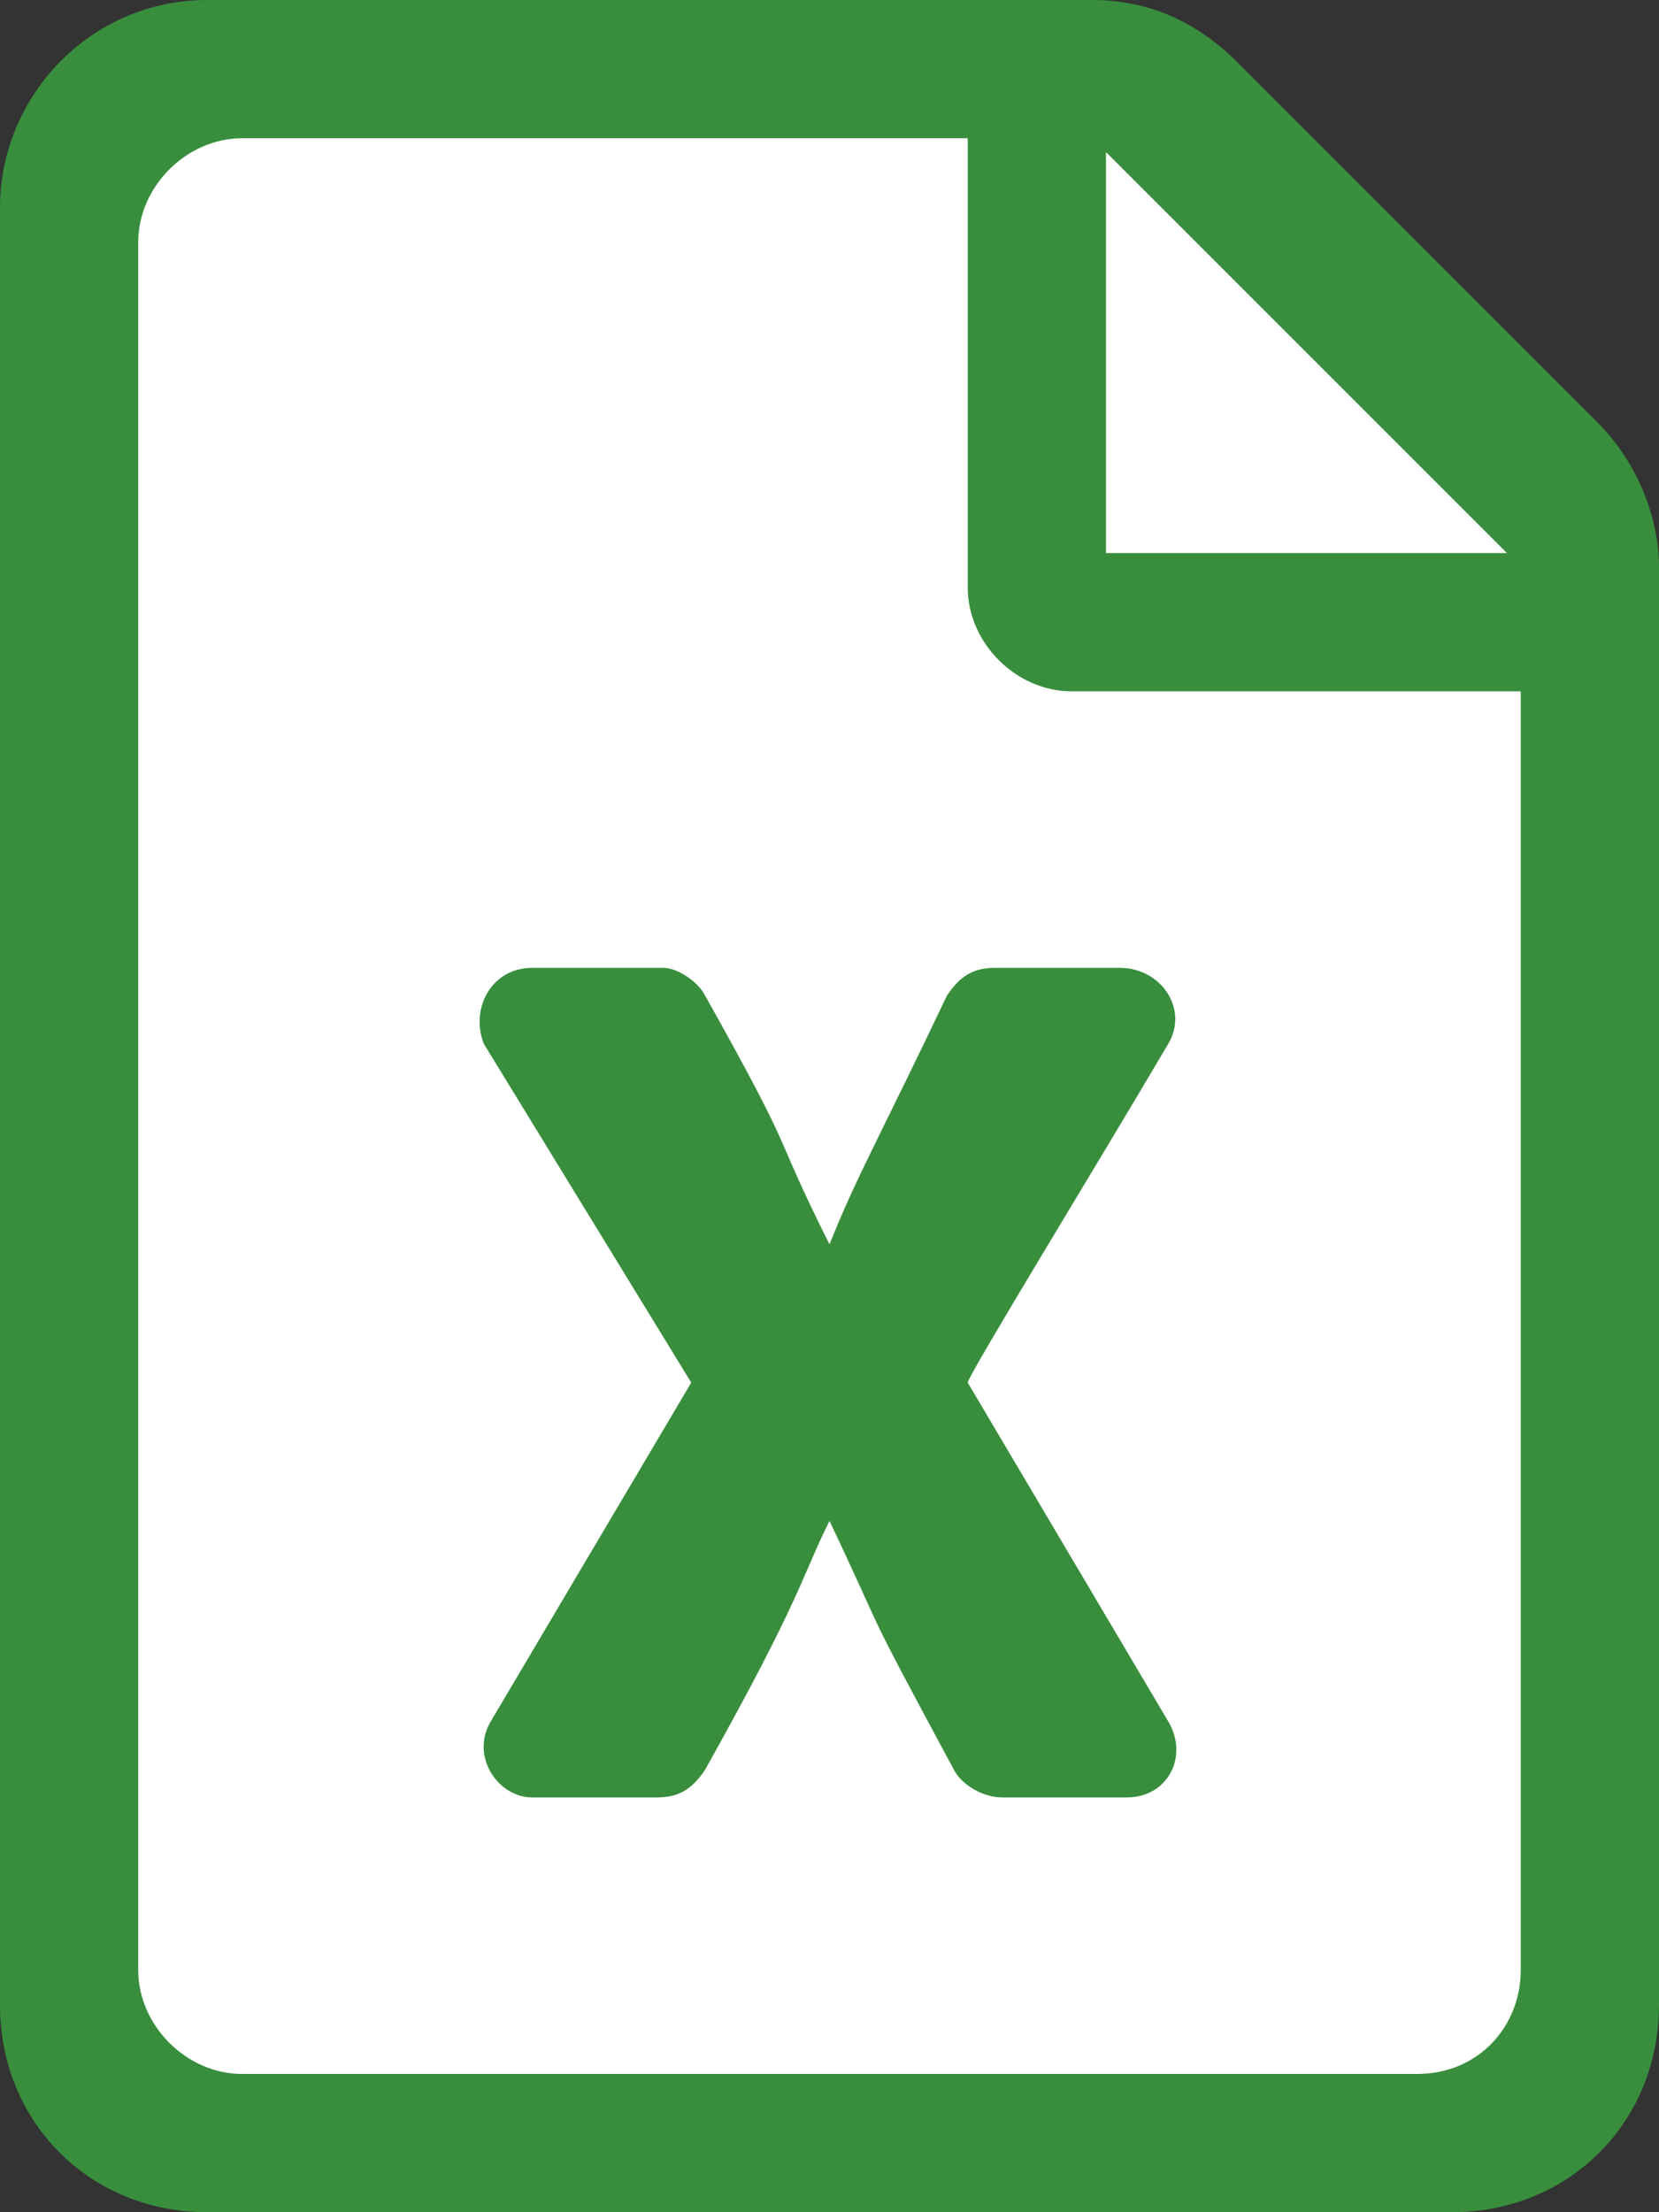
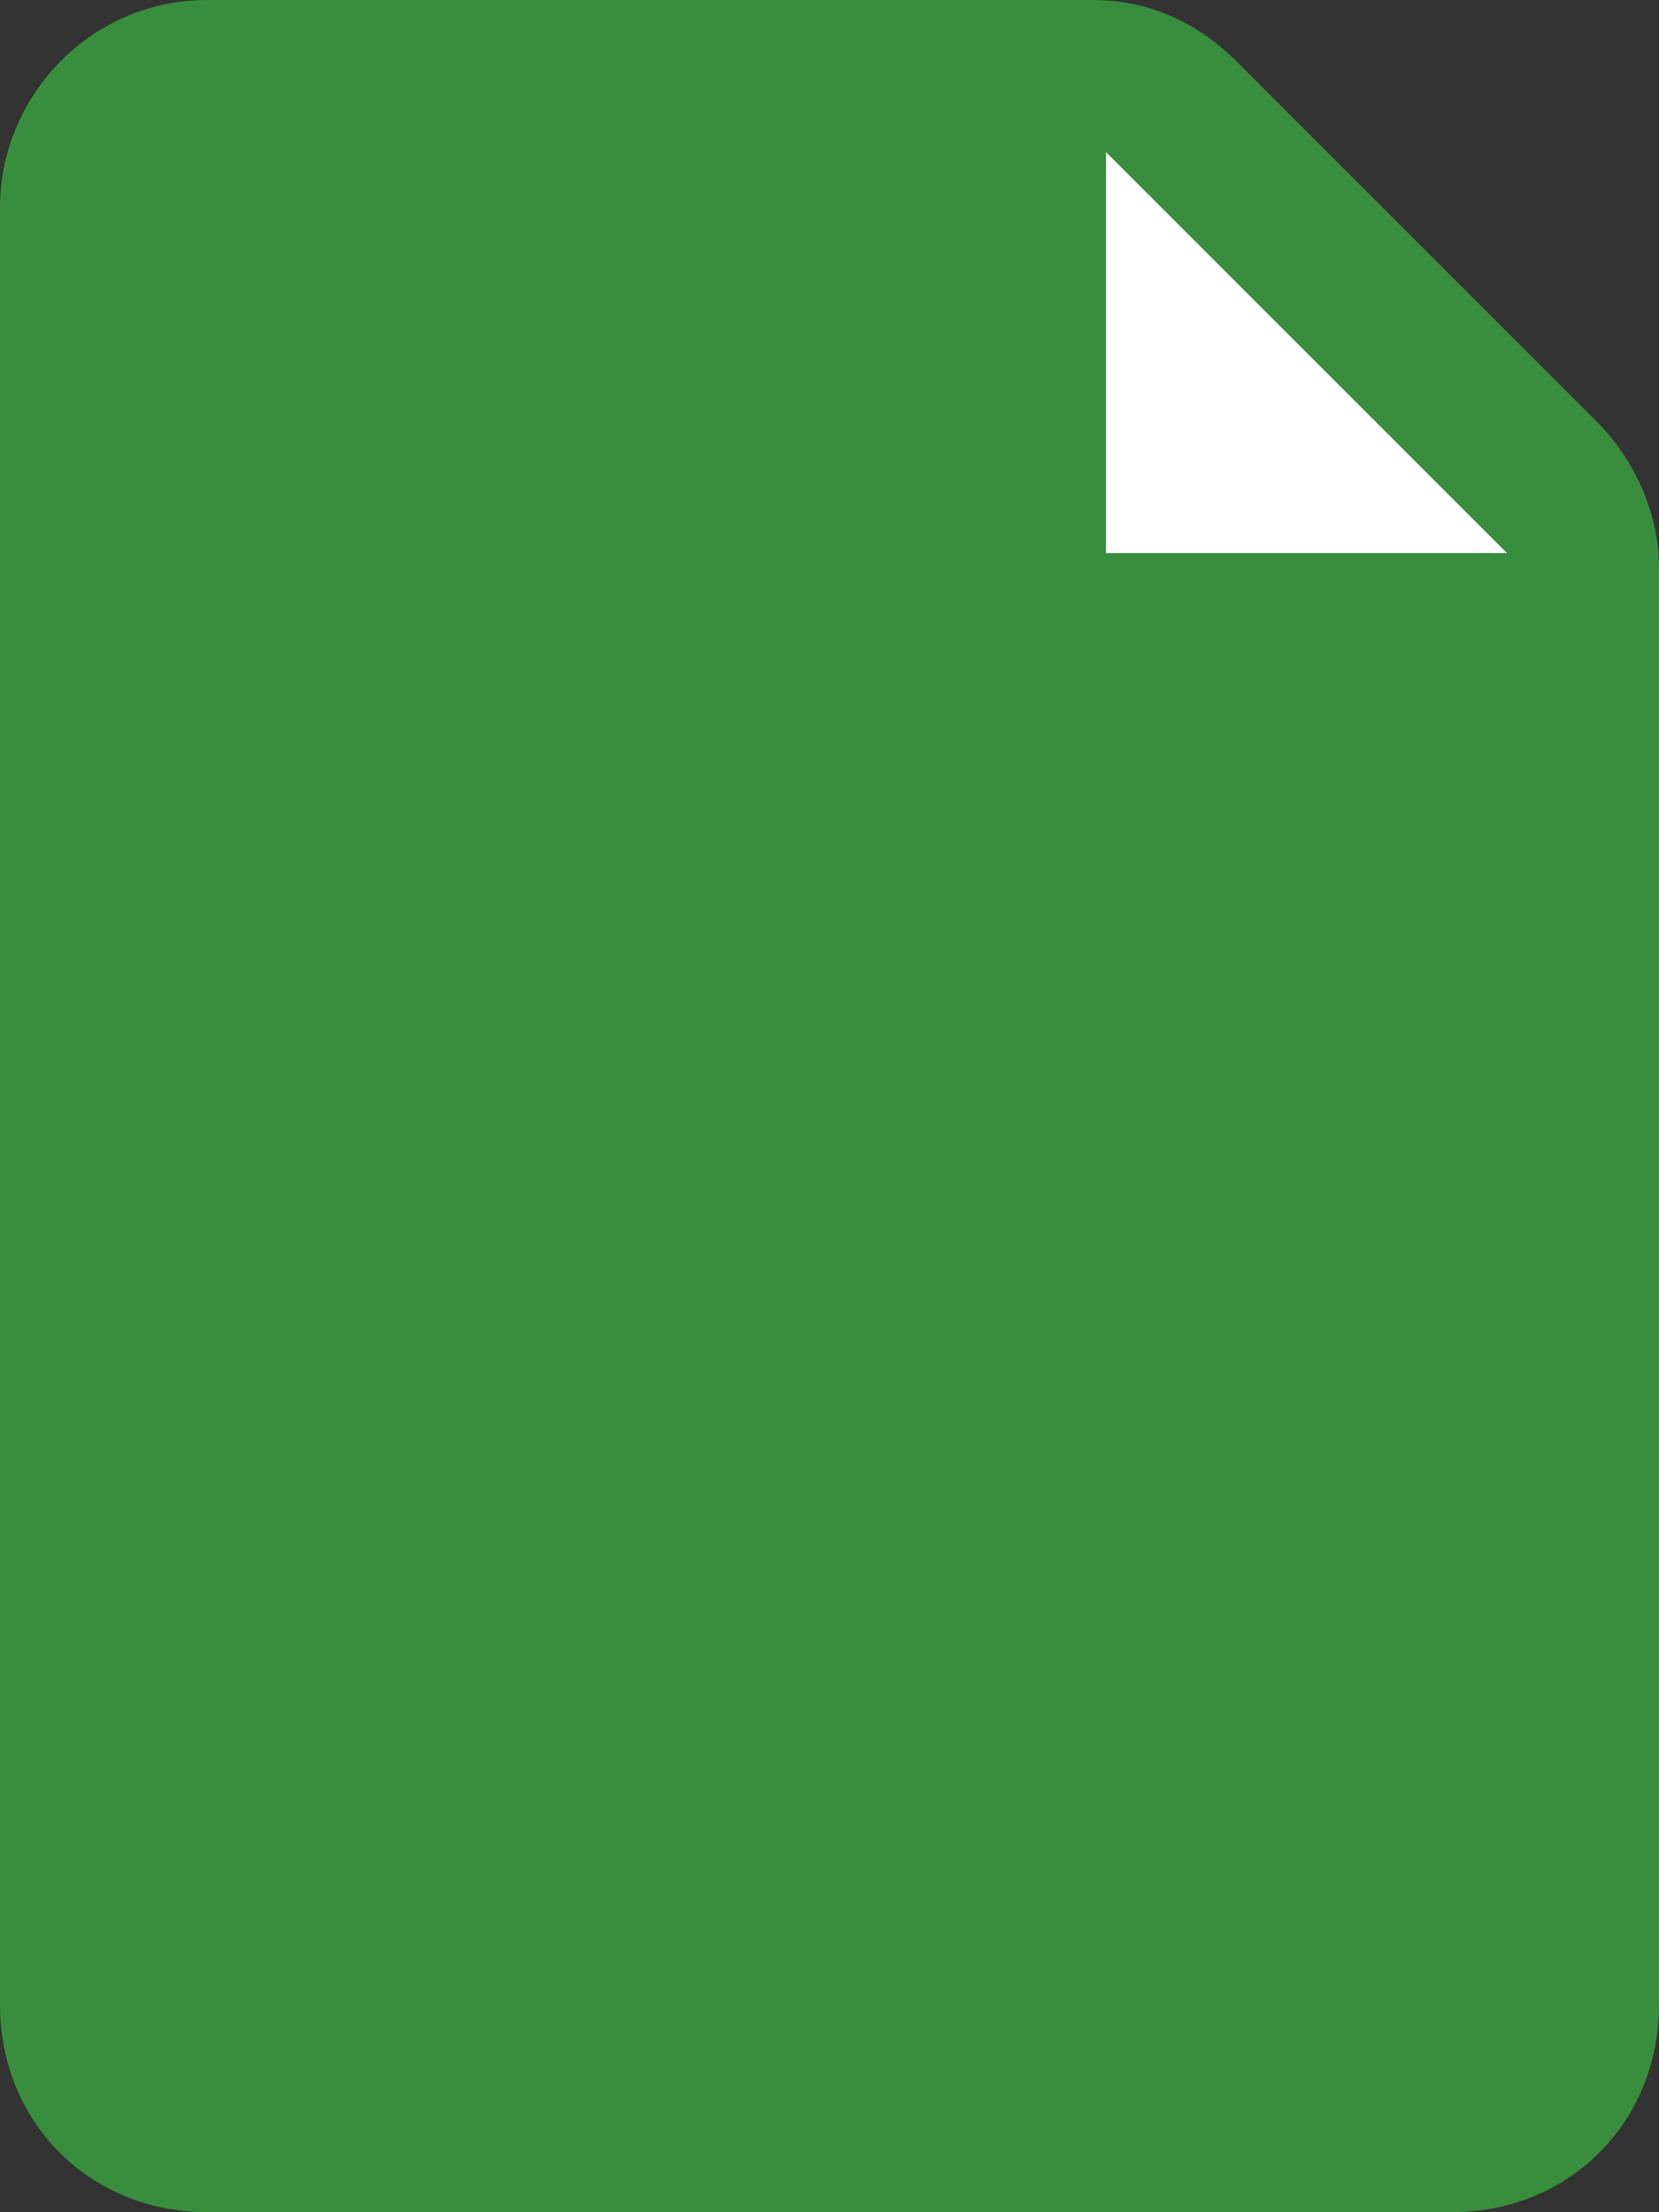
<svg xmlns="http://www.w3.org/2000/svg" version="1.1" id="Layer_2_00000130607626575949467200000017163276247180566406_" x="0px" y="0px" viewBox="0 0 24 32" style="enable-background:new 0 0 24 32;" xml:space="preserve">
  <rect x="0" y="0" width="24" height="32" fill="#333333" stroke="none" />
  <style type="text/css">
	.st0{fill:#388E3C;}
	.st1{fill:#FFFFFF;}
</style>
  <path class="st0" d="M23.1,6.1l-5.2-5.2C17.3,0.3,16.6,0,15.8,0H3C1.3,0,0,1.4,0,3v26c0,1.7,1.3,3,3,3h18c1.7,0,3-1.3,3-3V8.2  C24,7.5,23.7,6.7,23.1,6.1L23.1,6.1z" />
  <polygon class="st1" points="16,2.2 21.8,8 16,8 " />
-   <path class="st1" d="M22,28.5c0,0.8-0.6,1.5-1.5,1.5h-17C2.7,30,2,29.3,2,28.5v-25C2,2.7,2.7,2,3.5,2H14v6.5c0,0.8,0.7,1.5,1.5,1.5  H22V28.5L22,28.5z" />
  <path class="st0" d="M16.2,14h-1.8c-0.3,0-0.5,0.1-0.7,0.4c-1,2.1-1.3,2.6-1.7,3.6c-0.9-1.8-0.4-1.1-1.8-3.6  C10.1,14.2,9.8,14,9.6,14H7.7c-0.6,0-0.9,0.6-0.7,1.1l3,4.9l-2.9,4.9C6.8,25.4,7.2,26,7.7,26h1.8c0.3,0,0.5-0.1,0.7-0.4  c1.4-2.5,1.4-2.8,1.8-3.6c0.9,1.9,0.4,1,1.8,3.6c0.1,0.2,0.4,0.4,0.7,0.4h1.8c0.6,0,0.9-0.6,0.6-1.1L14,20c0-0.1,1.9-3.2,2.9-4.9  C17.2,14.6,16.8,14,16.2,14z" />
</svg>